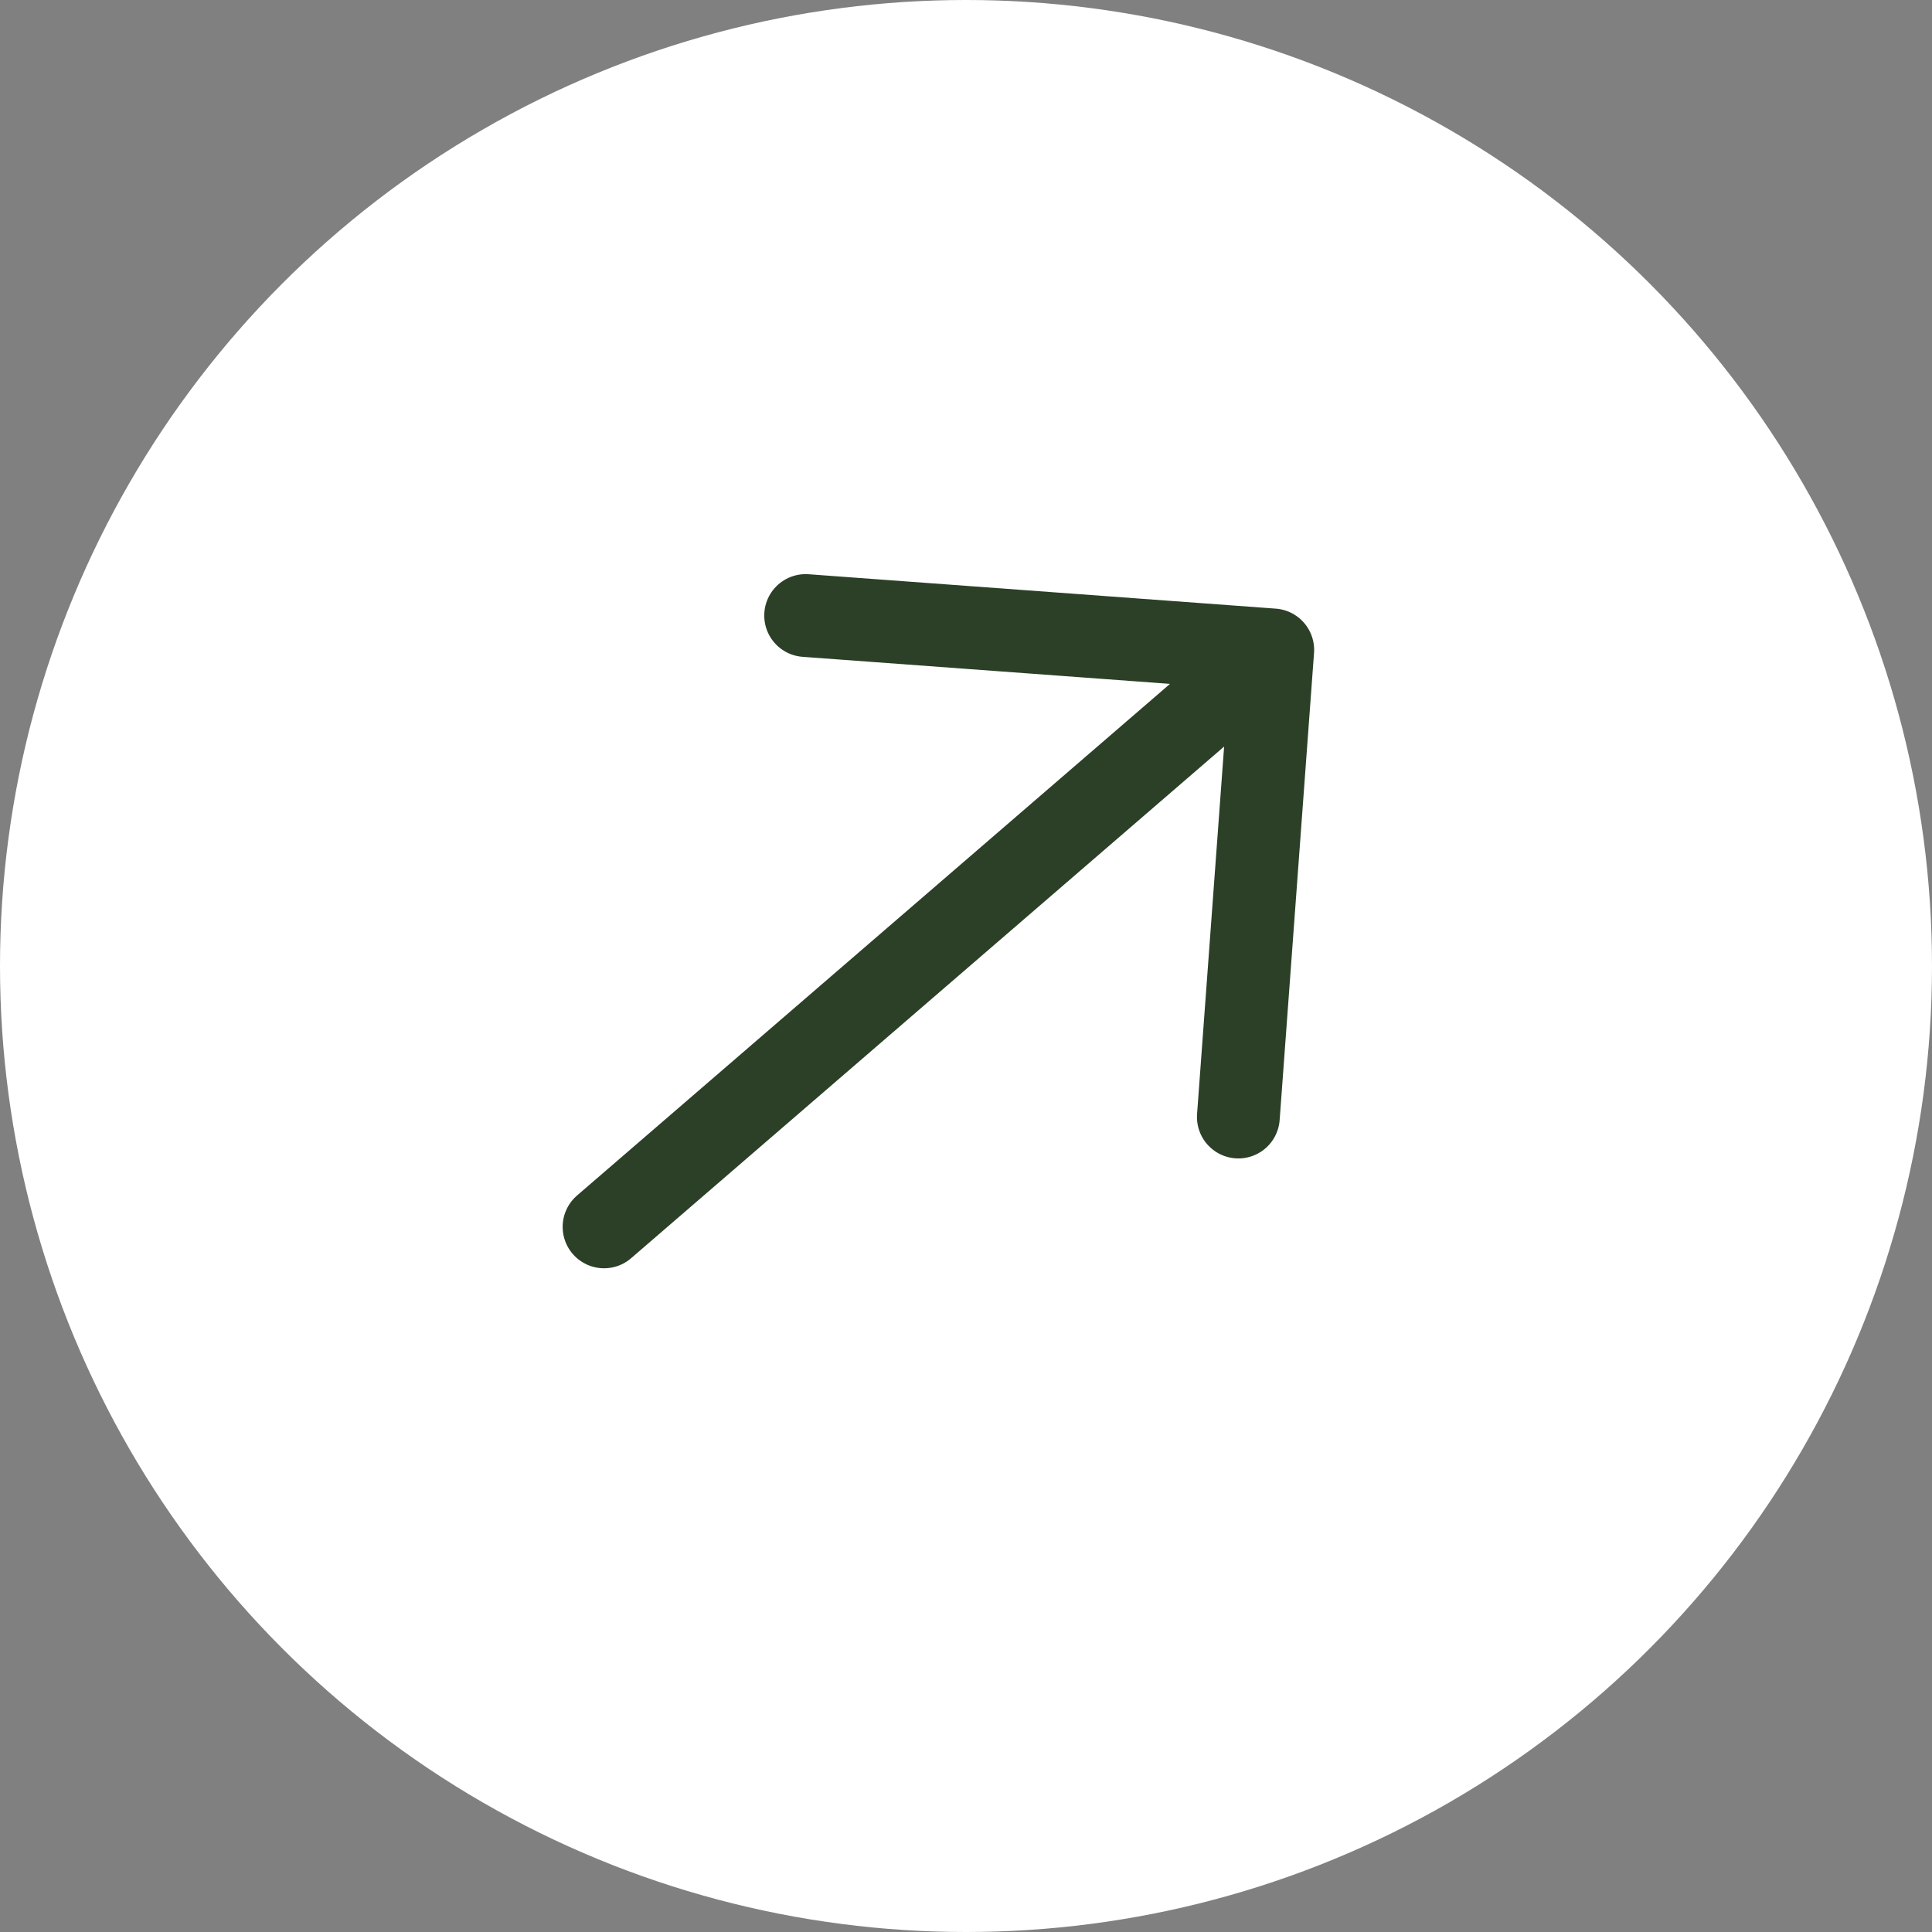
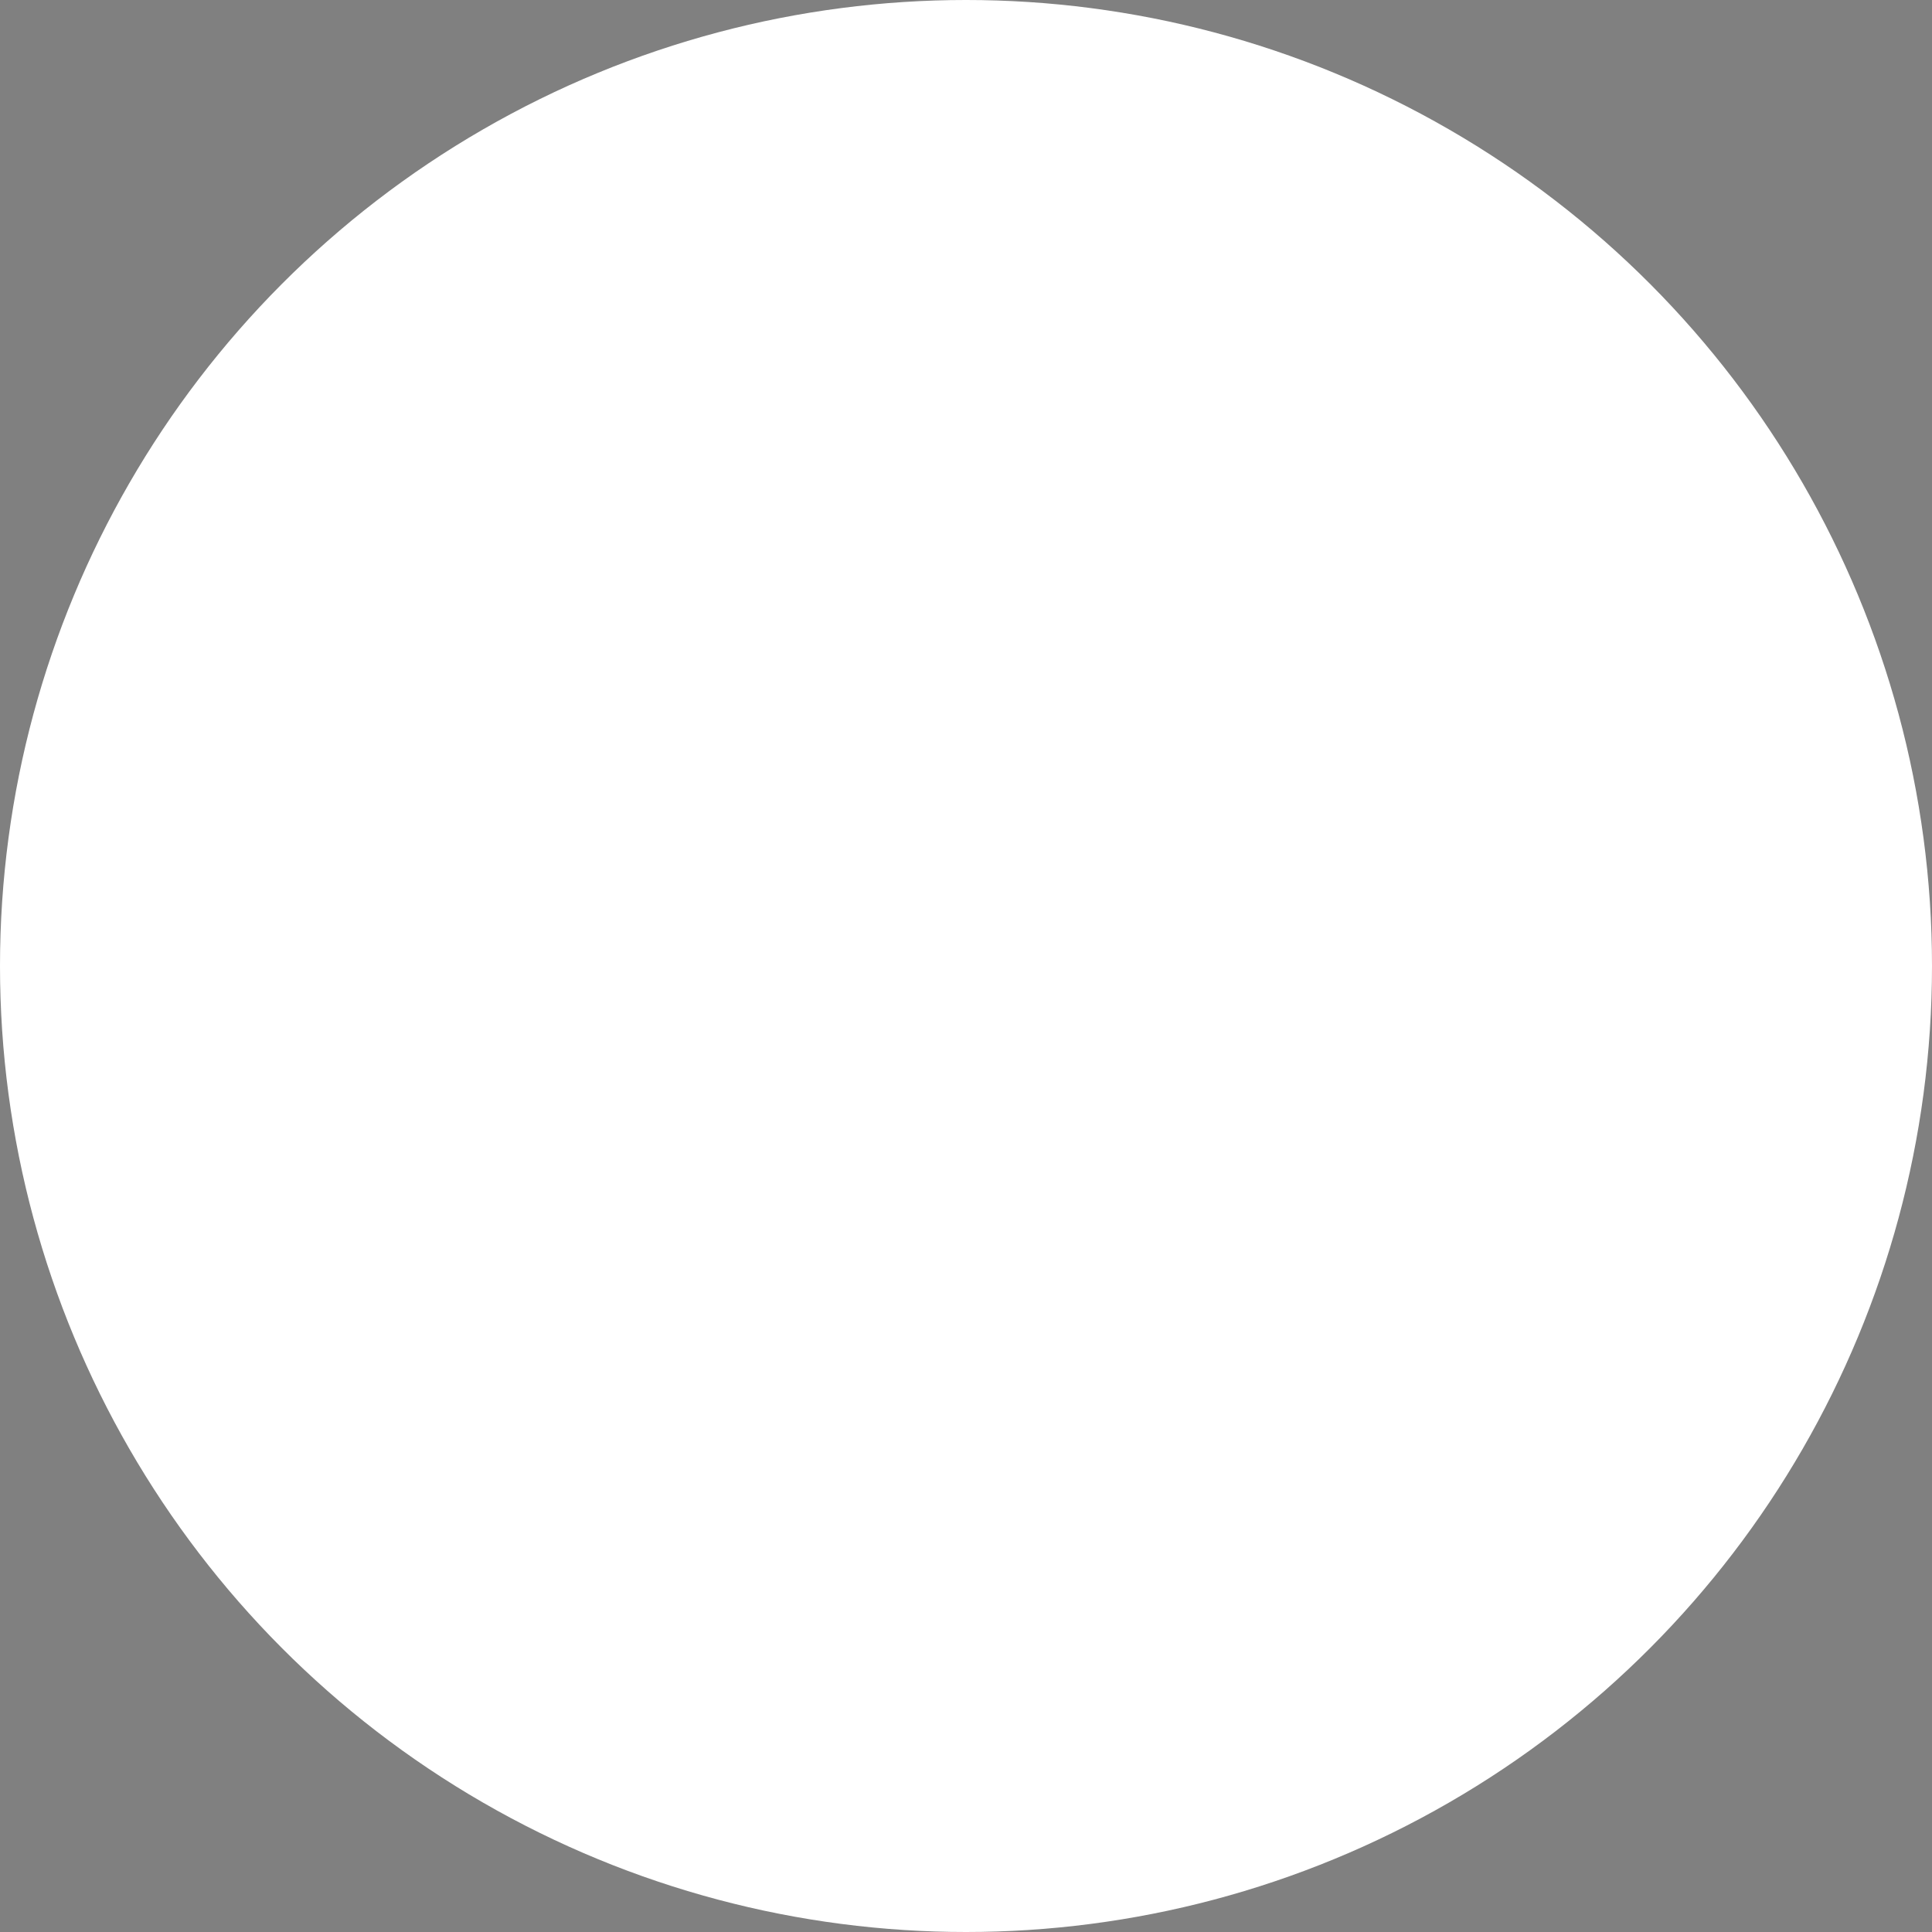
<svg xmlns="http://www.w3.org/2000/svg" width="35" height="35" viewBox="0 0 35 35" fill="none">
  <rect x="0" y="0" width="35" height="35" fill="#808080" stroke="none" />
  <circle cx="17.5" cy="17.5" r="17.5" fill="white" />
-   <path d="M10.943 22.226L23.057 11.774M23.057 11.774L22.434 20.236M23.057 11.774L14.595 11.151" stroke="#2B4027" stroke-width="1.5" stroke-linecap="round" stroke-linejoin="round" />
</svg>